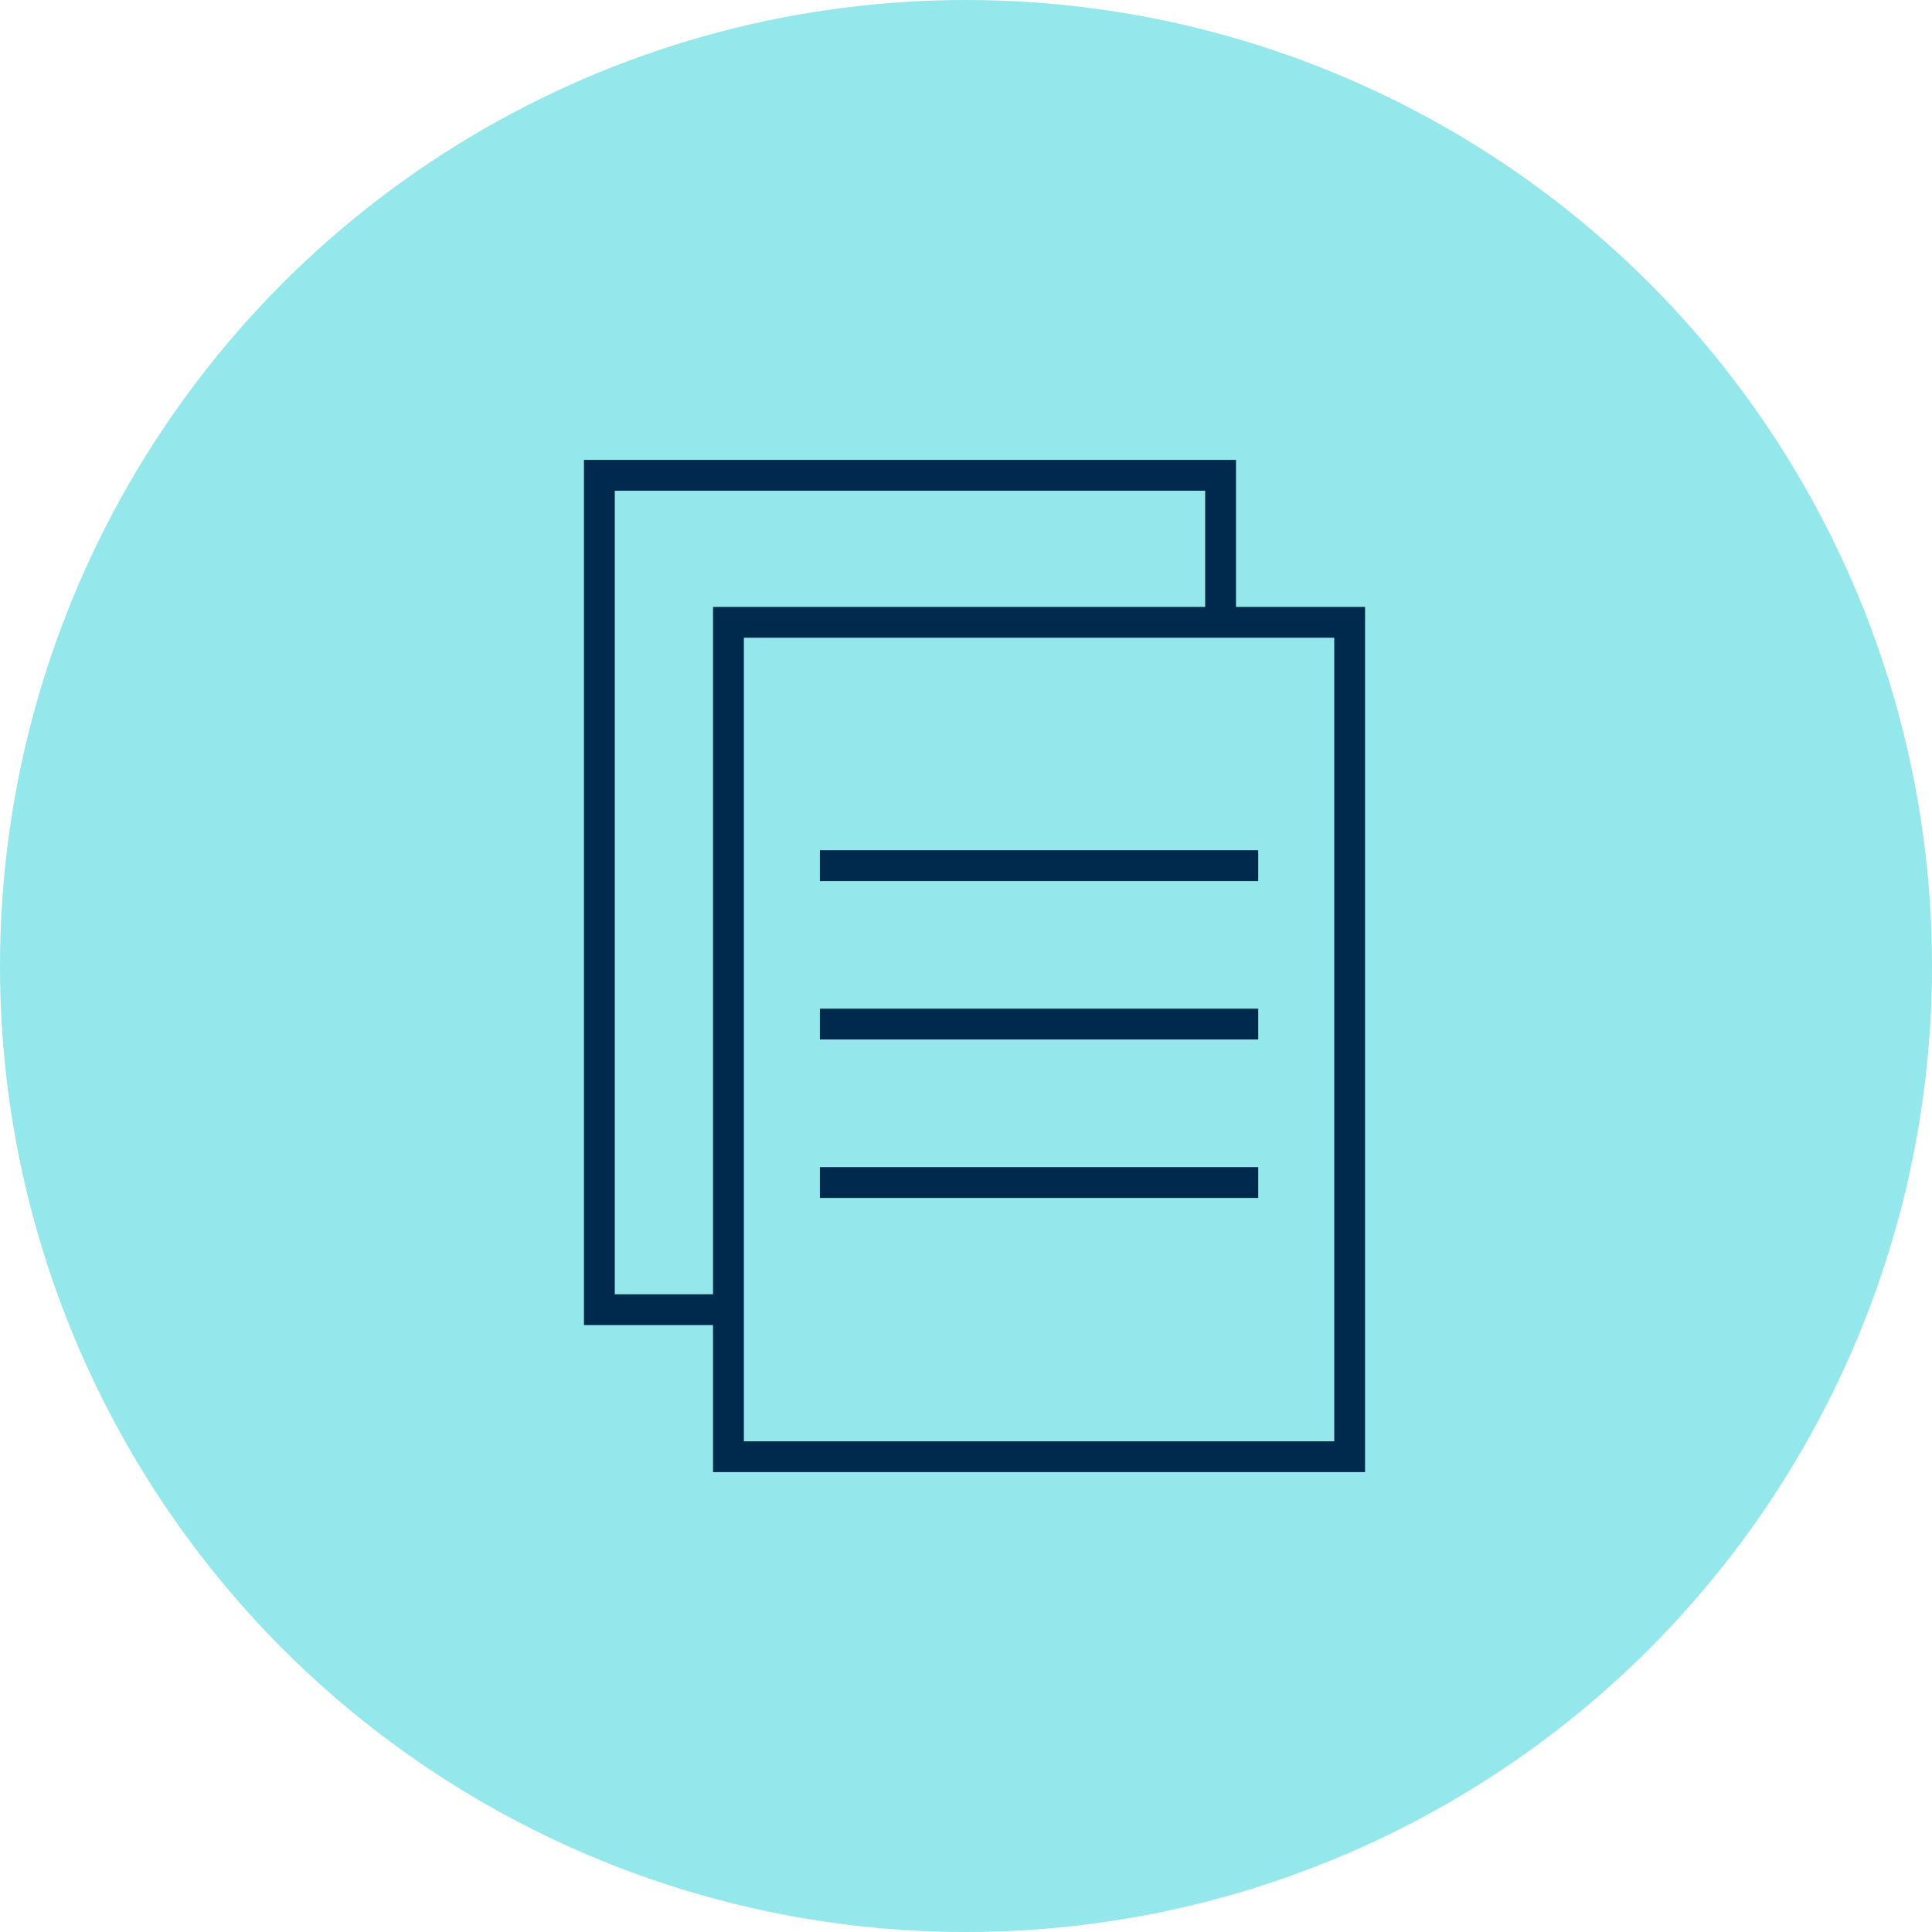
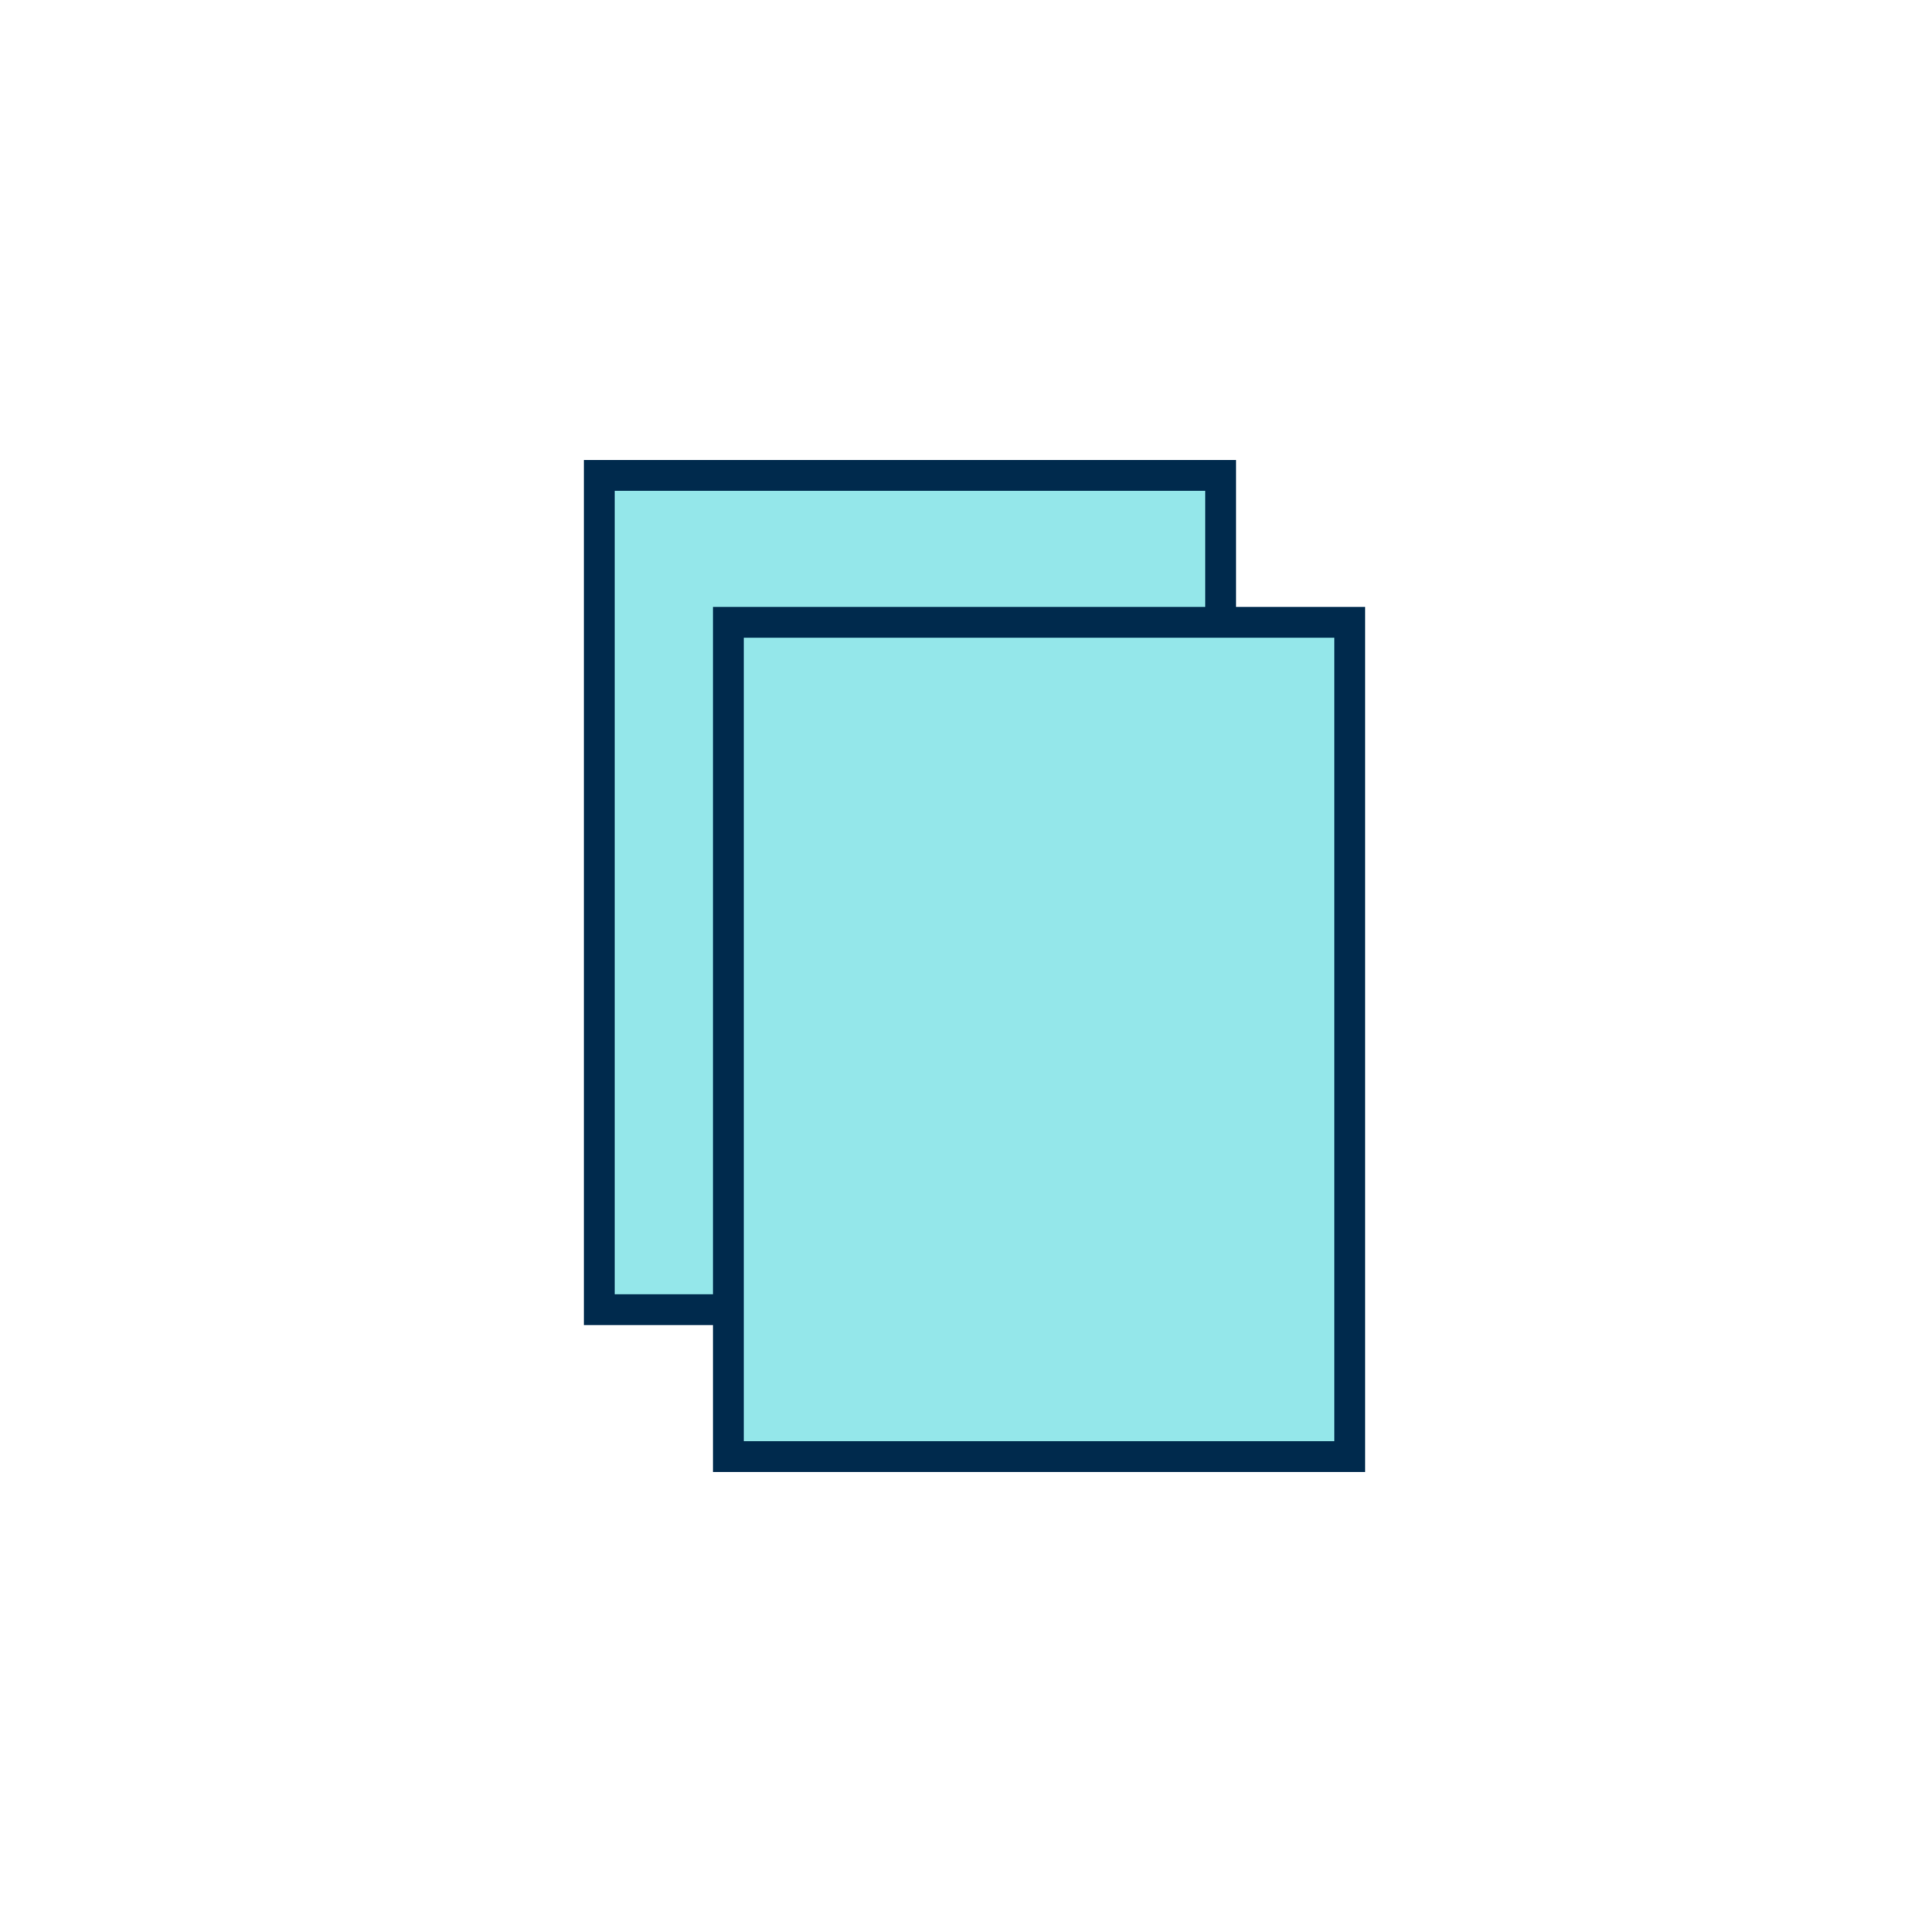
<svg xmlns="http://www.w3.org/2000/svg" width="94" height="94" viewBox="0 0 94 94" fill="none">
-   <circle cx="47" cy="47" r="47" fill="#94E7EA" />
  <rect x="29.162" y="23.126" width="30.224" height="40.596" fill="#94E7EA" stroke="#002A4D" stroke-width="1.5" />
  <rect x="35.442" y="30.278" width="30.224" height="40.596" fill="#94E7EA" stroke="#002A4D" stroke-width="1.5" />
-   <line x1="39.892" y1="42.117" x2="61.218" y2="42.117" stroke="#002A4D" stroke-width="1.5" />
-   <line x1="39.892" y1="49.826" x2="61.218" y2="49.826" stroke="#002A4D" stroke-width="1.5" />
-   <line x1="39.892" y1="57.535" x2="61.218" y2="57.535" stroke="#002A4D" stroke-width="1.5" />
</svg>